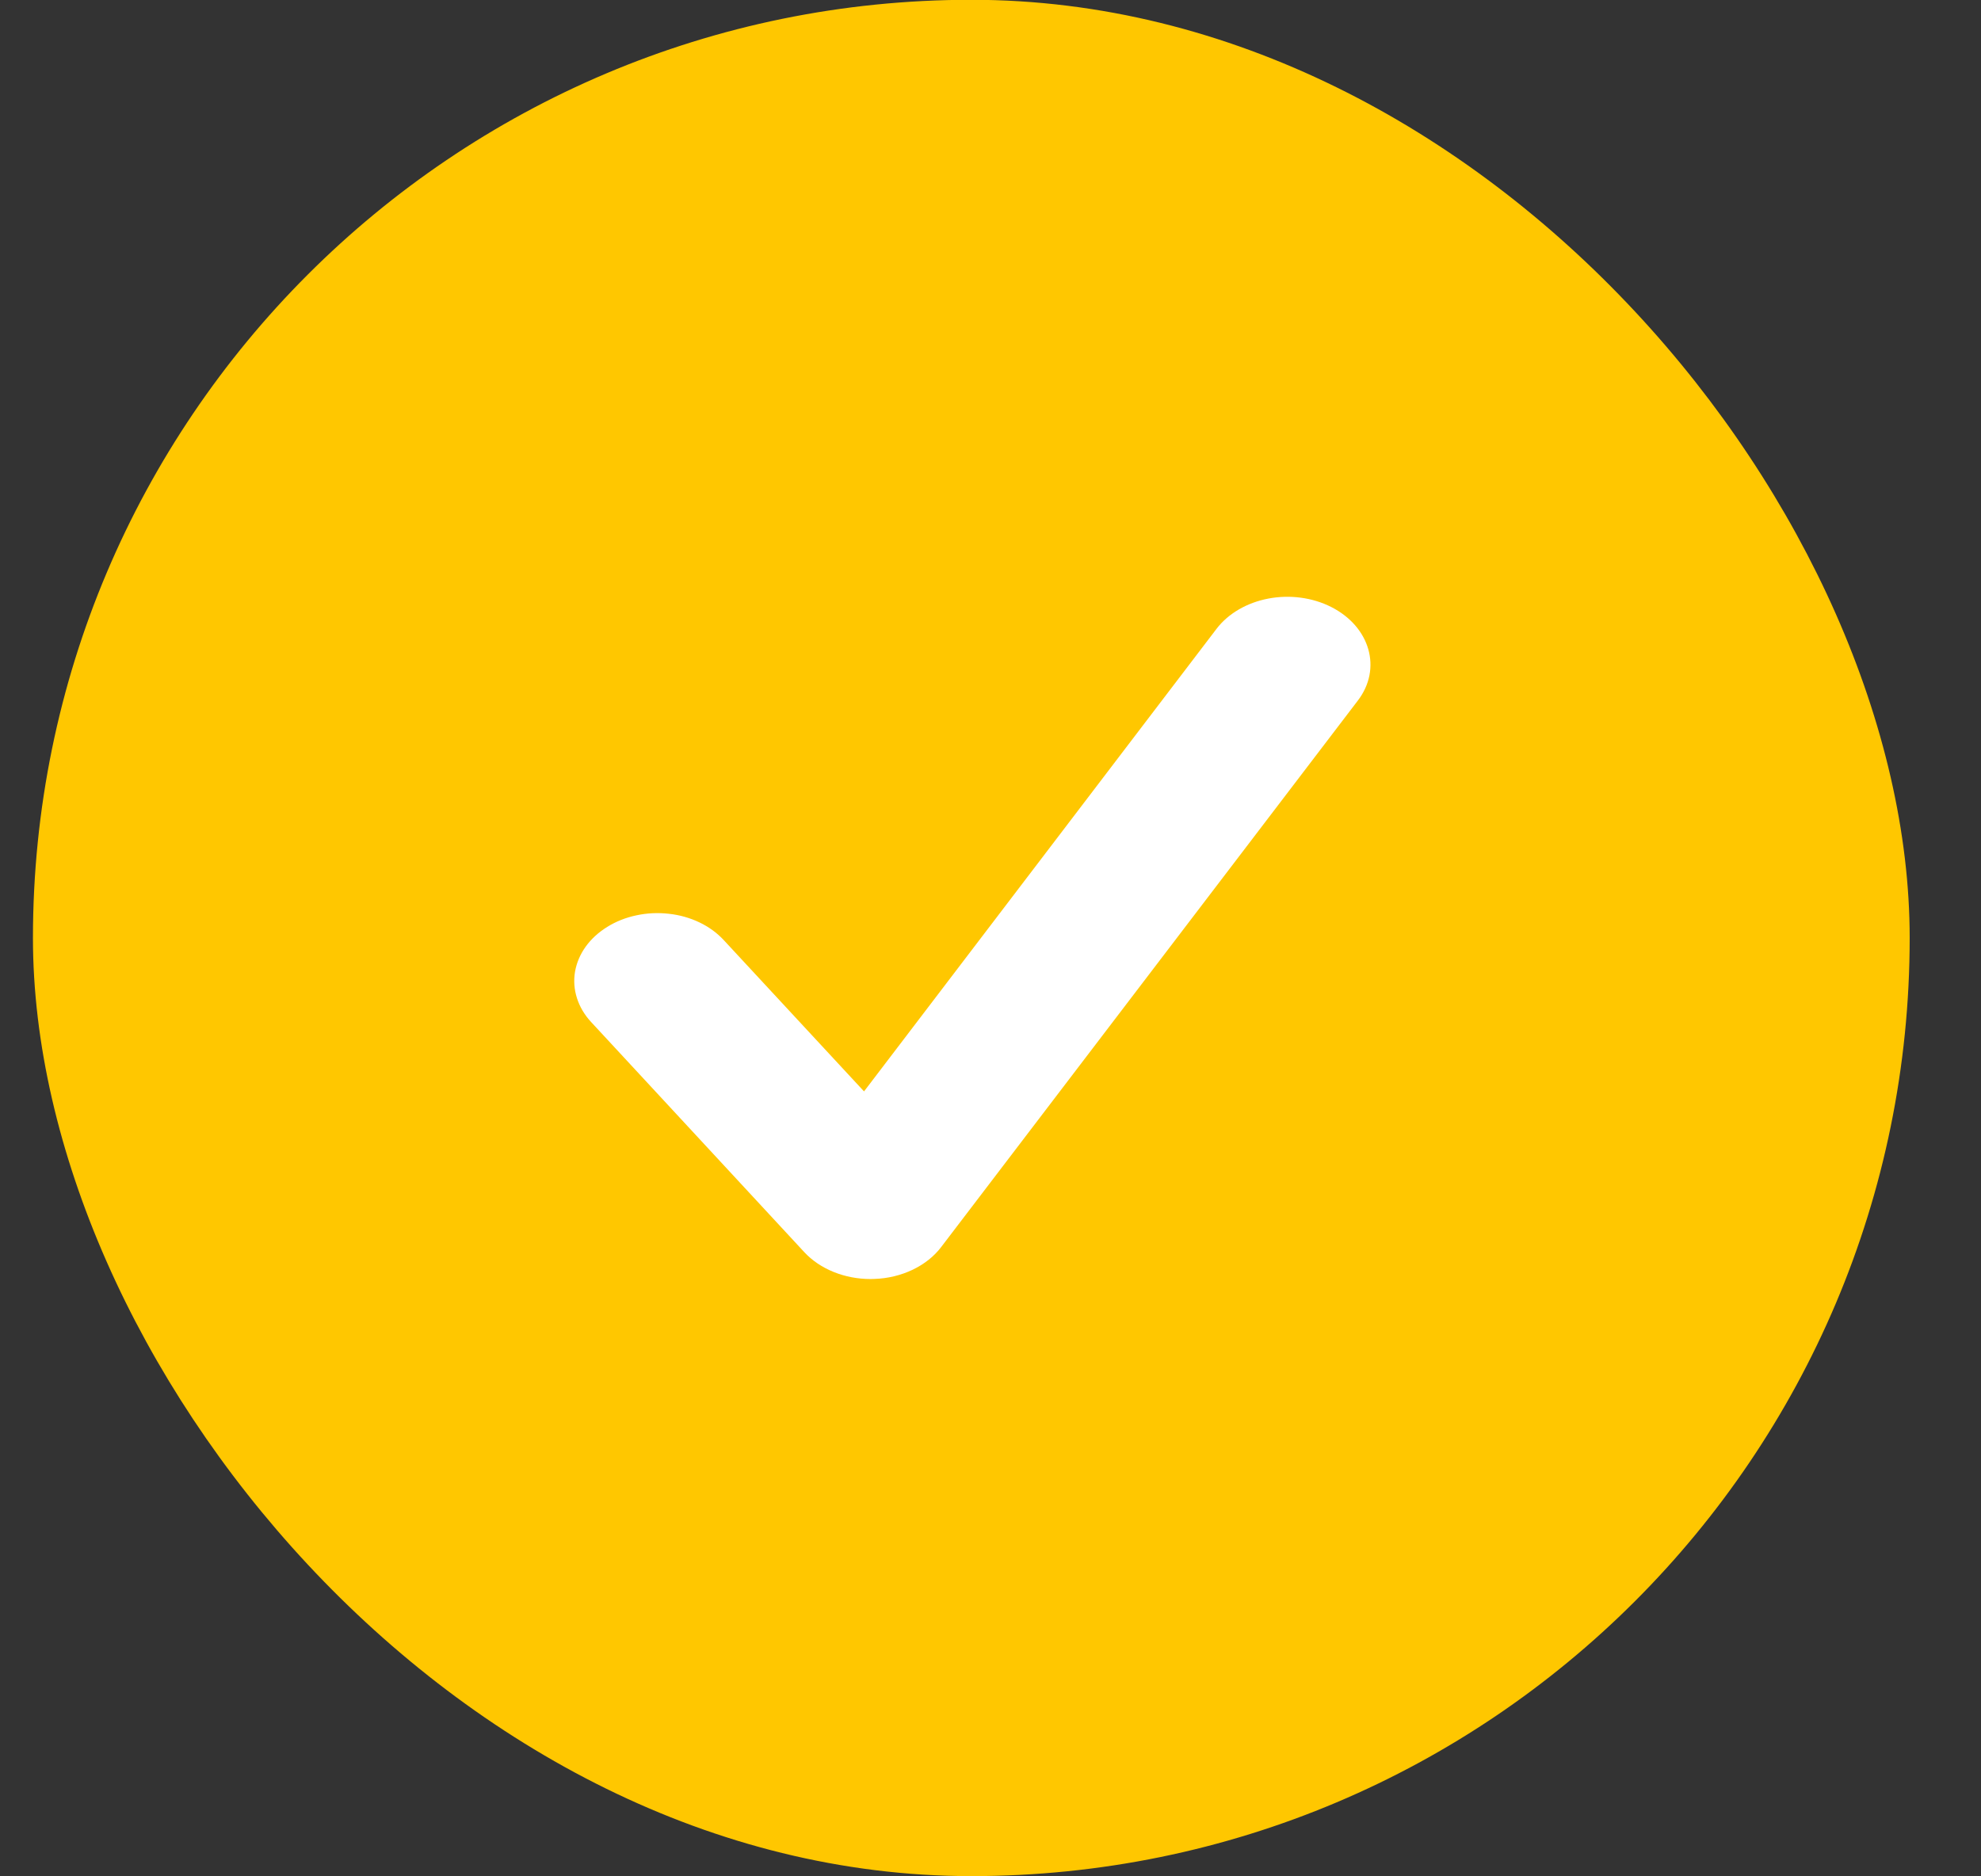
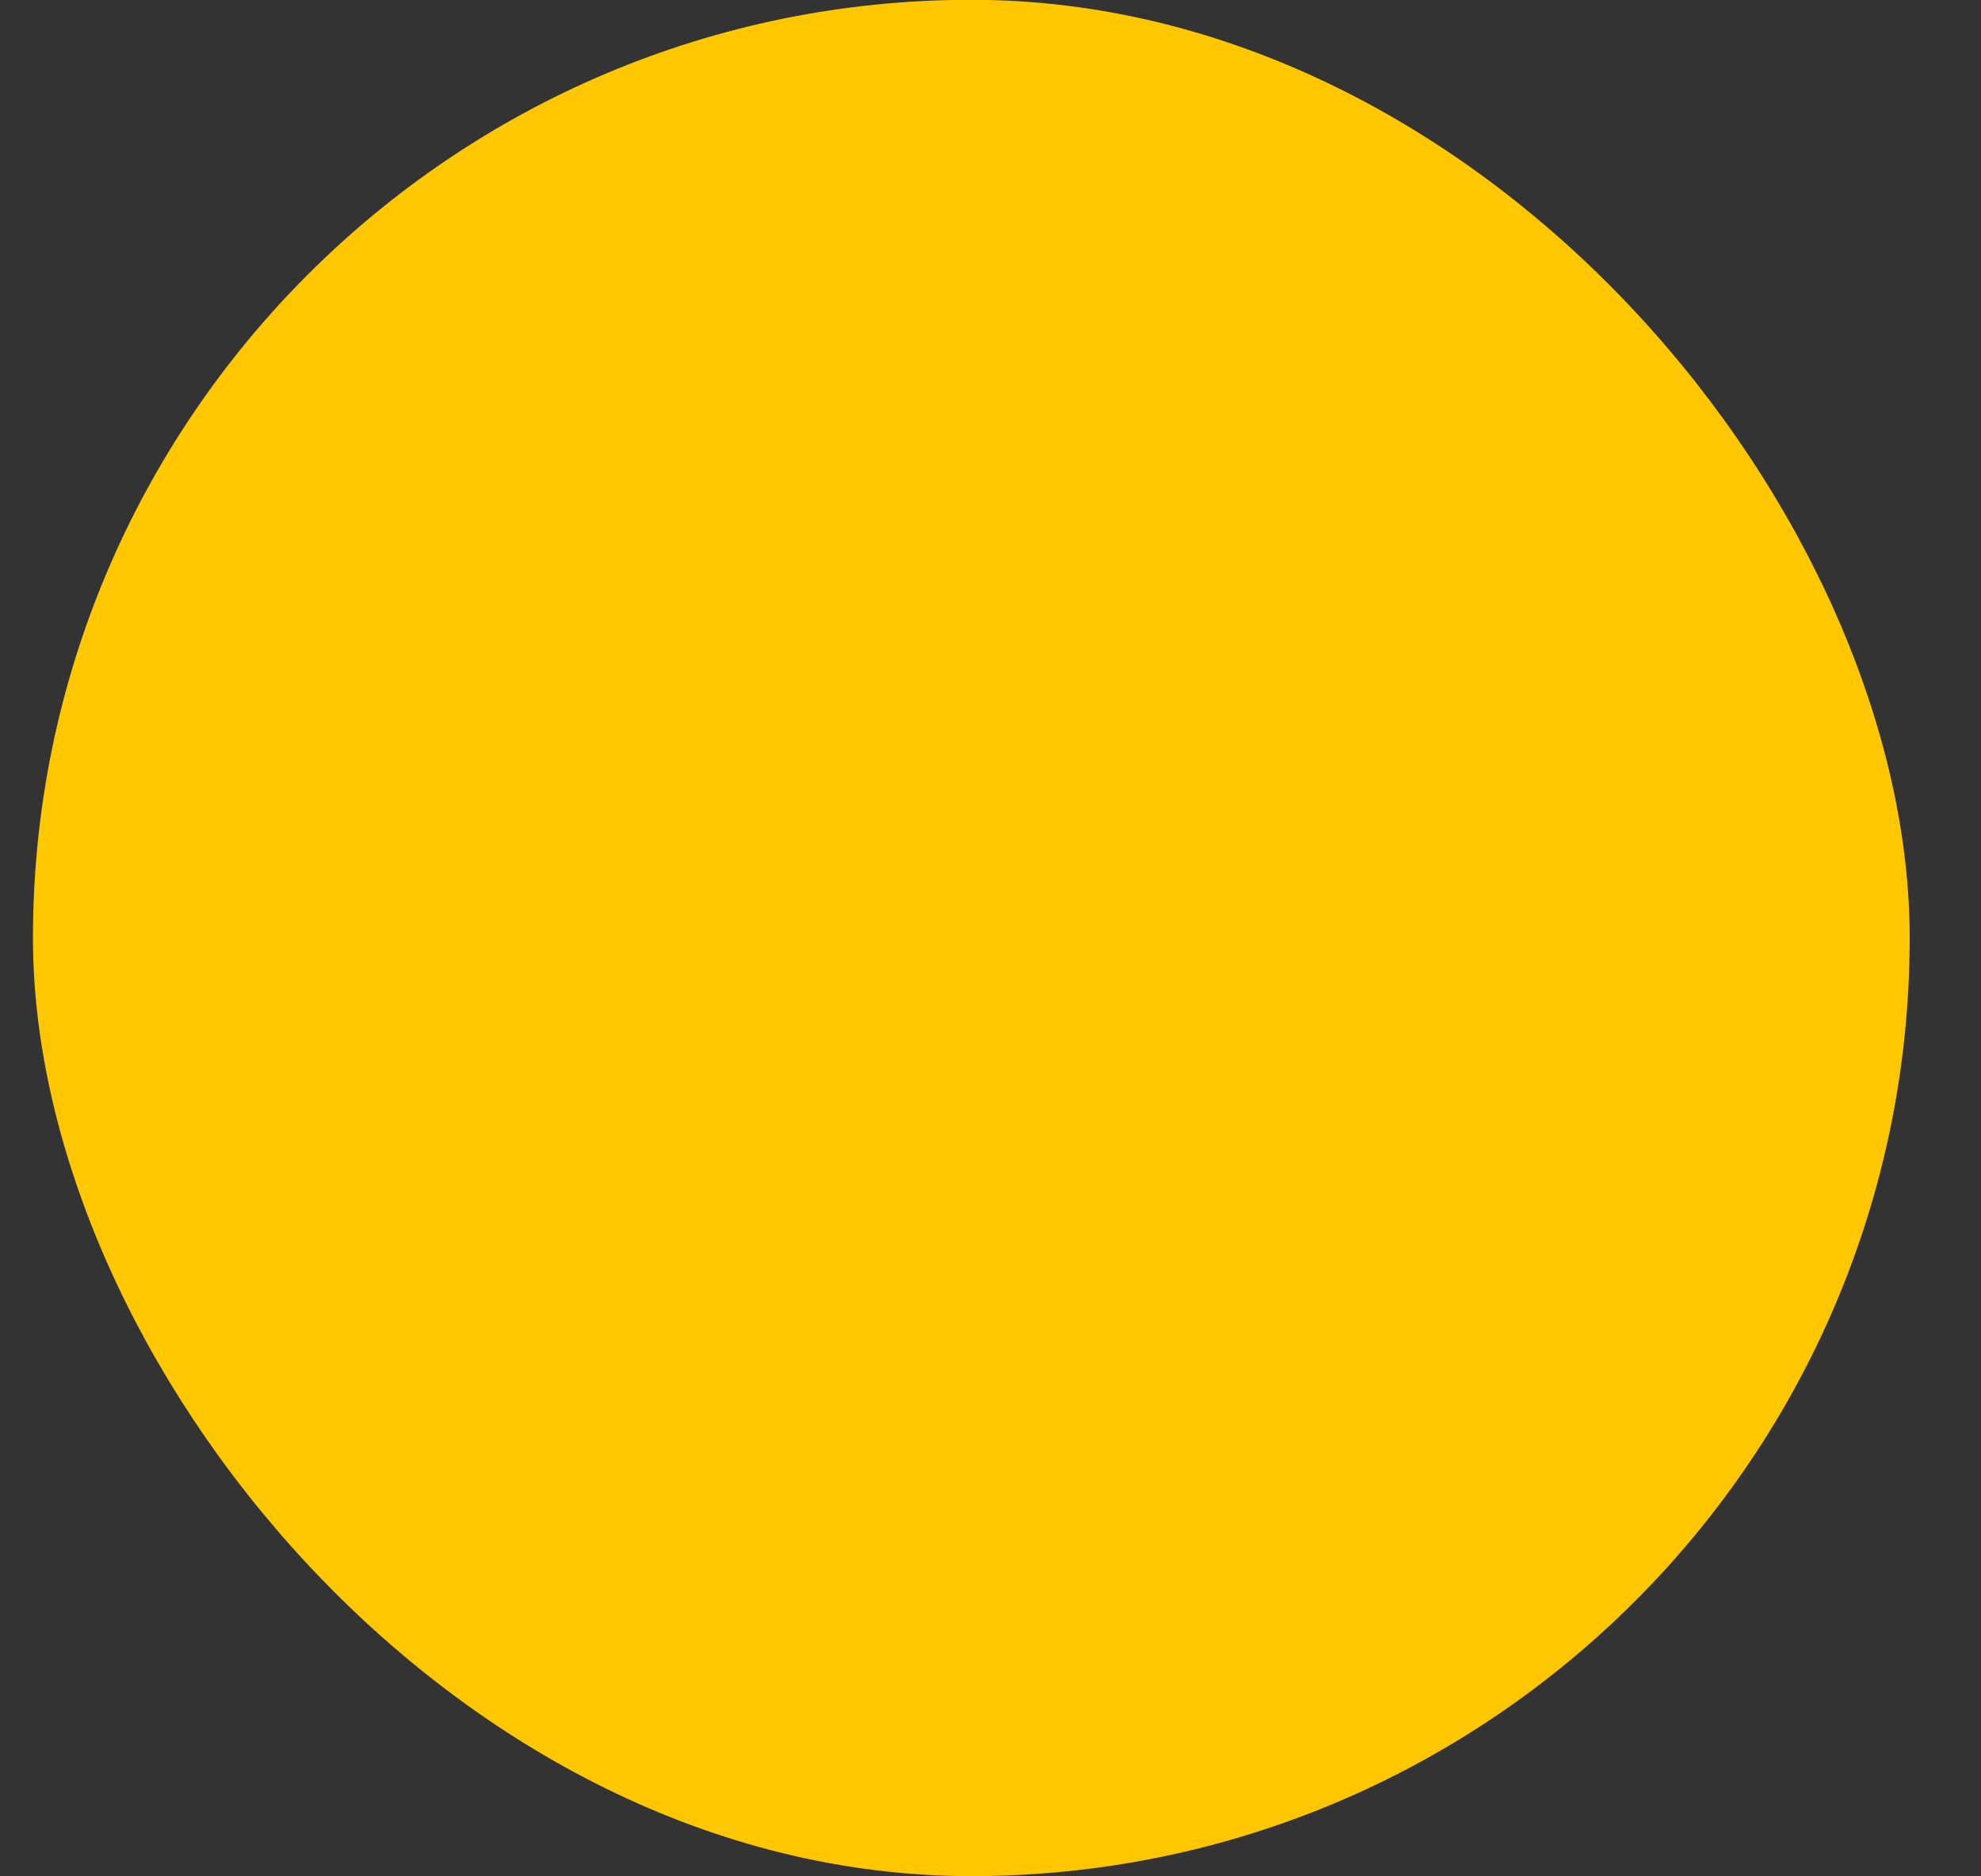
<svg xmlns="http://www.w3.org/2000/svg" width="19" height="18" viewBox="0 0 19 18" fill="none">
  <rect x="0" y="0" width="19" height="18" fill="#333333" stroke="none" />
  <rect x="18.316" y="17.998" width="18" height="18" rx="9" transform="rotate(-180 18.316 17.998)" fill="#FFC700" />
-   <path d="M8.35 12.27C8.101 12.27 7.865 12.175 7.714 12.012L5.669 9.804C5.606 9.736 5.56 9.658 5.534 9.576C5.507 9.493 5.501 9.407 5.515 9.322C5.53 9.237 5.564 9.156 5.617 9.082C5.67 9.008 5.74 8.944 5.824 8.892C5.907 8.84 6.003 8.802 6.104 8.781C6.205 8.759 6.311 8.754 6.415 8.766C6.519 8.777 6.619 8.806 6.709 8.849C6.799 8.892 6.878 8.95 6.941 9.018L8.287 10.47L11.669 6.031C11.781 5.885 11.96 5.781 12.166 5.742C12.372 5.703 12.588 5.732 12.768 5.823C13.142 6.013 13.257 6.415 13.023 6.721L9.027 11.963C8.959 12.053 8.865 12.127 8.753 12.181C8.641 12.234 8.516 12.265 8.386 12.269C8.374 12.27 8.362 12.27 8.35 12.27Z" fill="white" />
</svg>